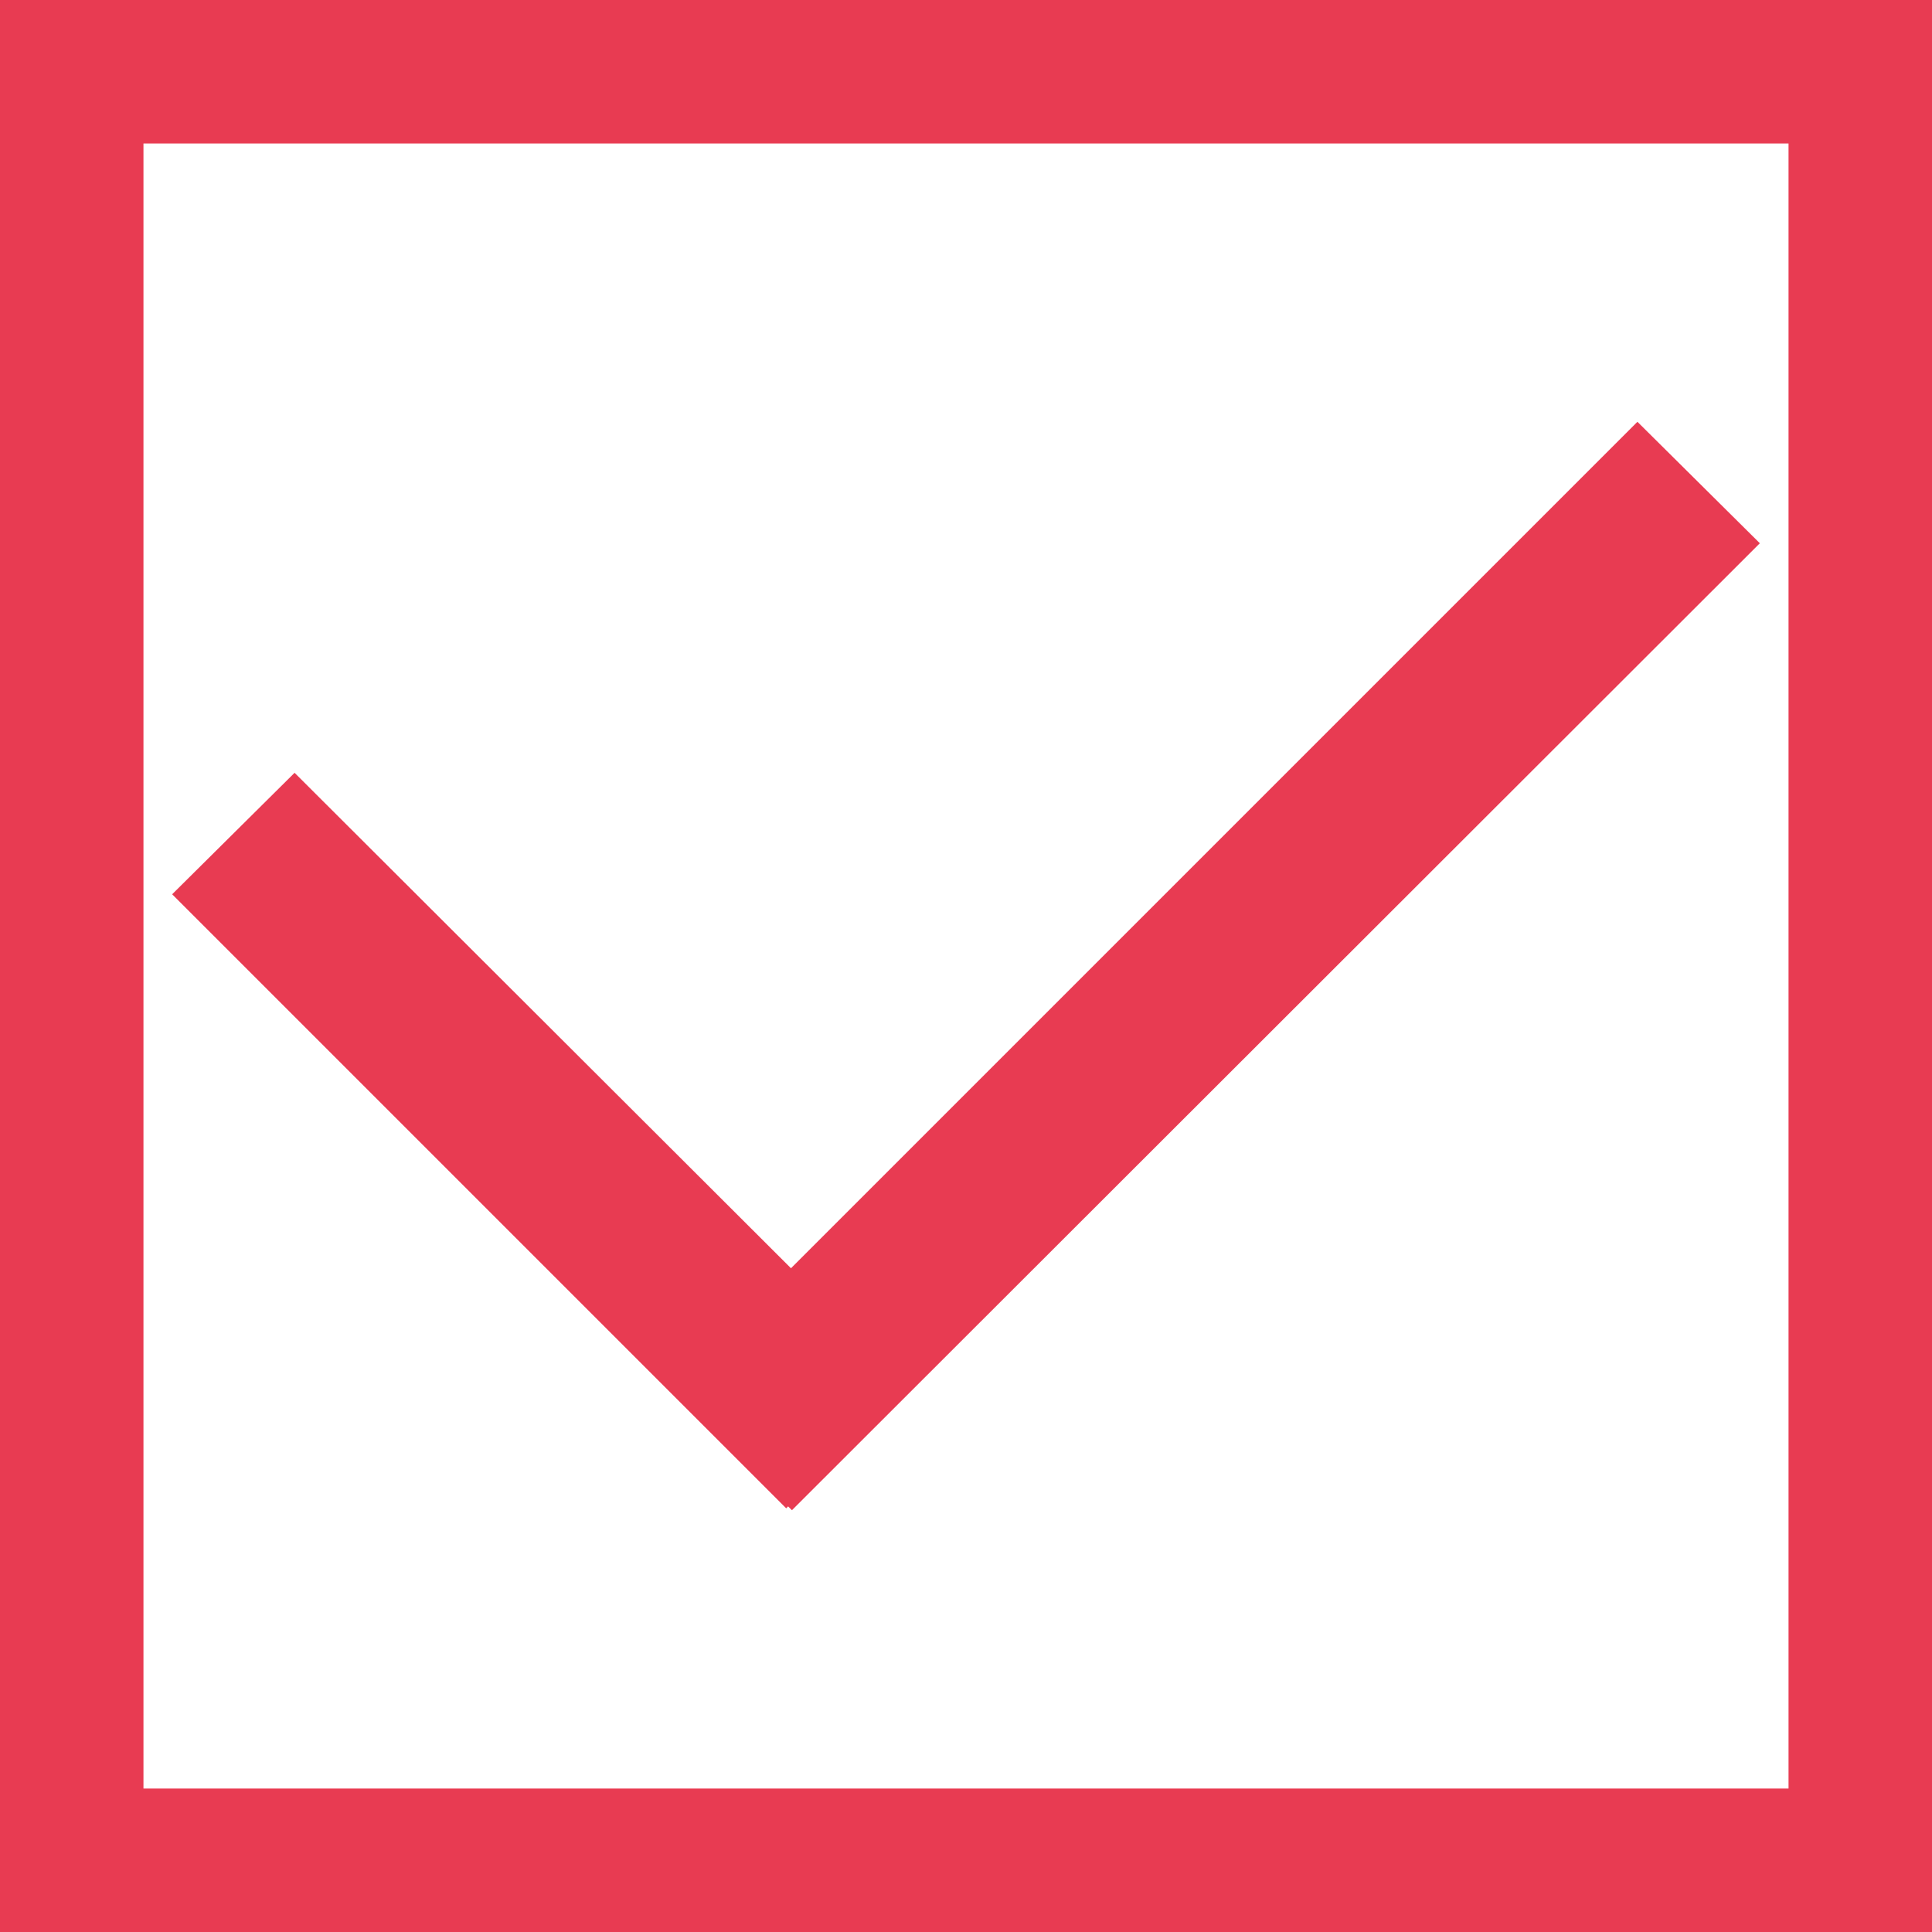
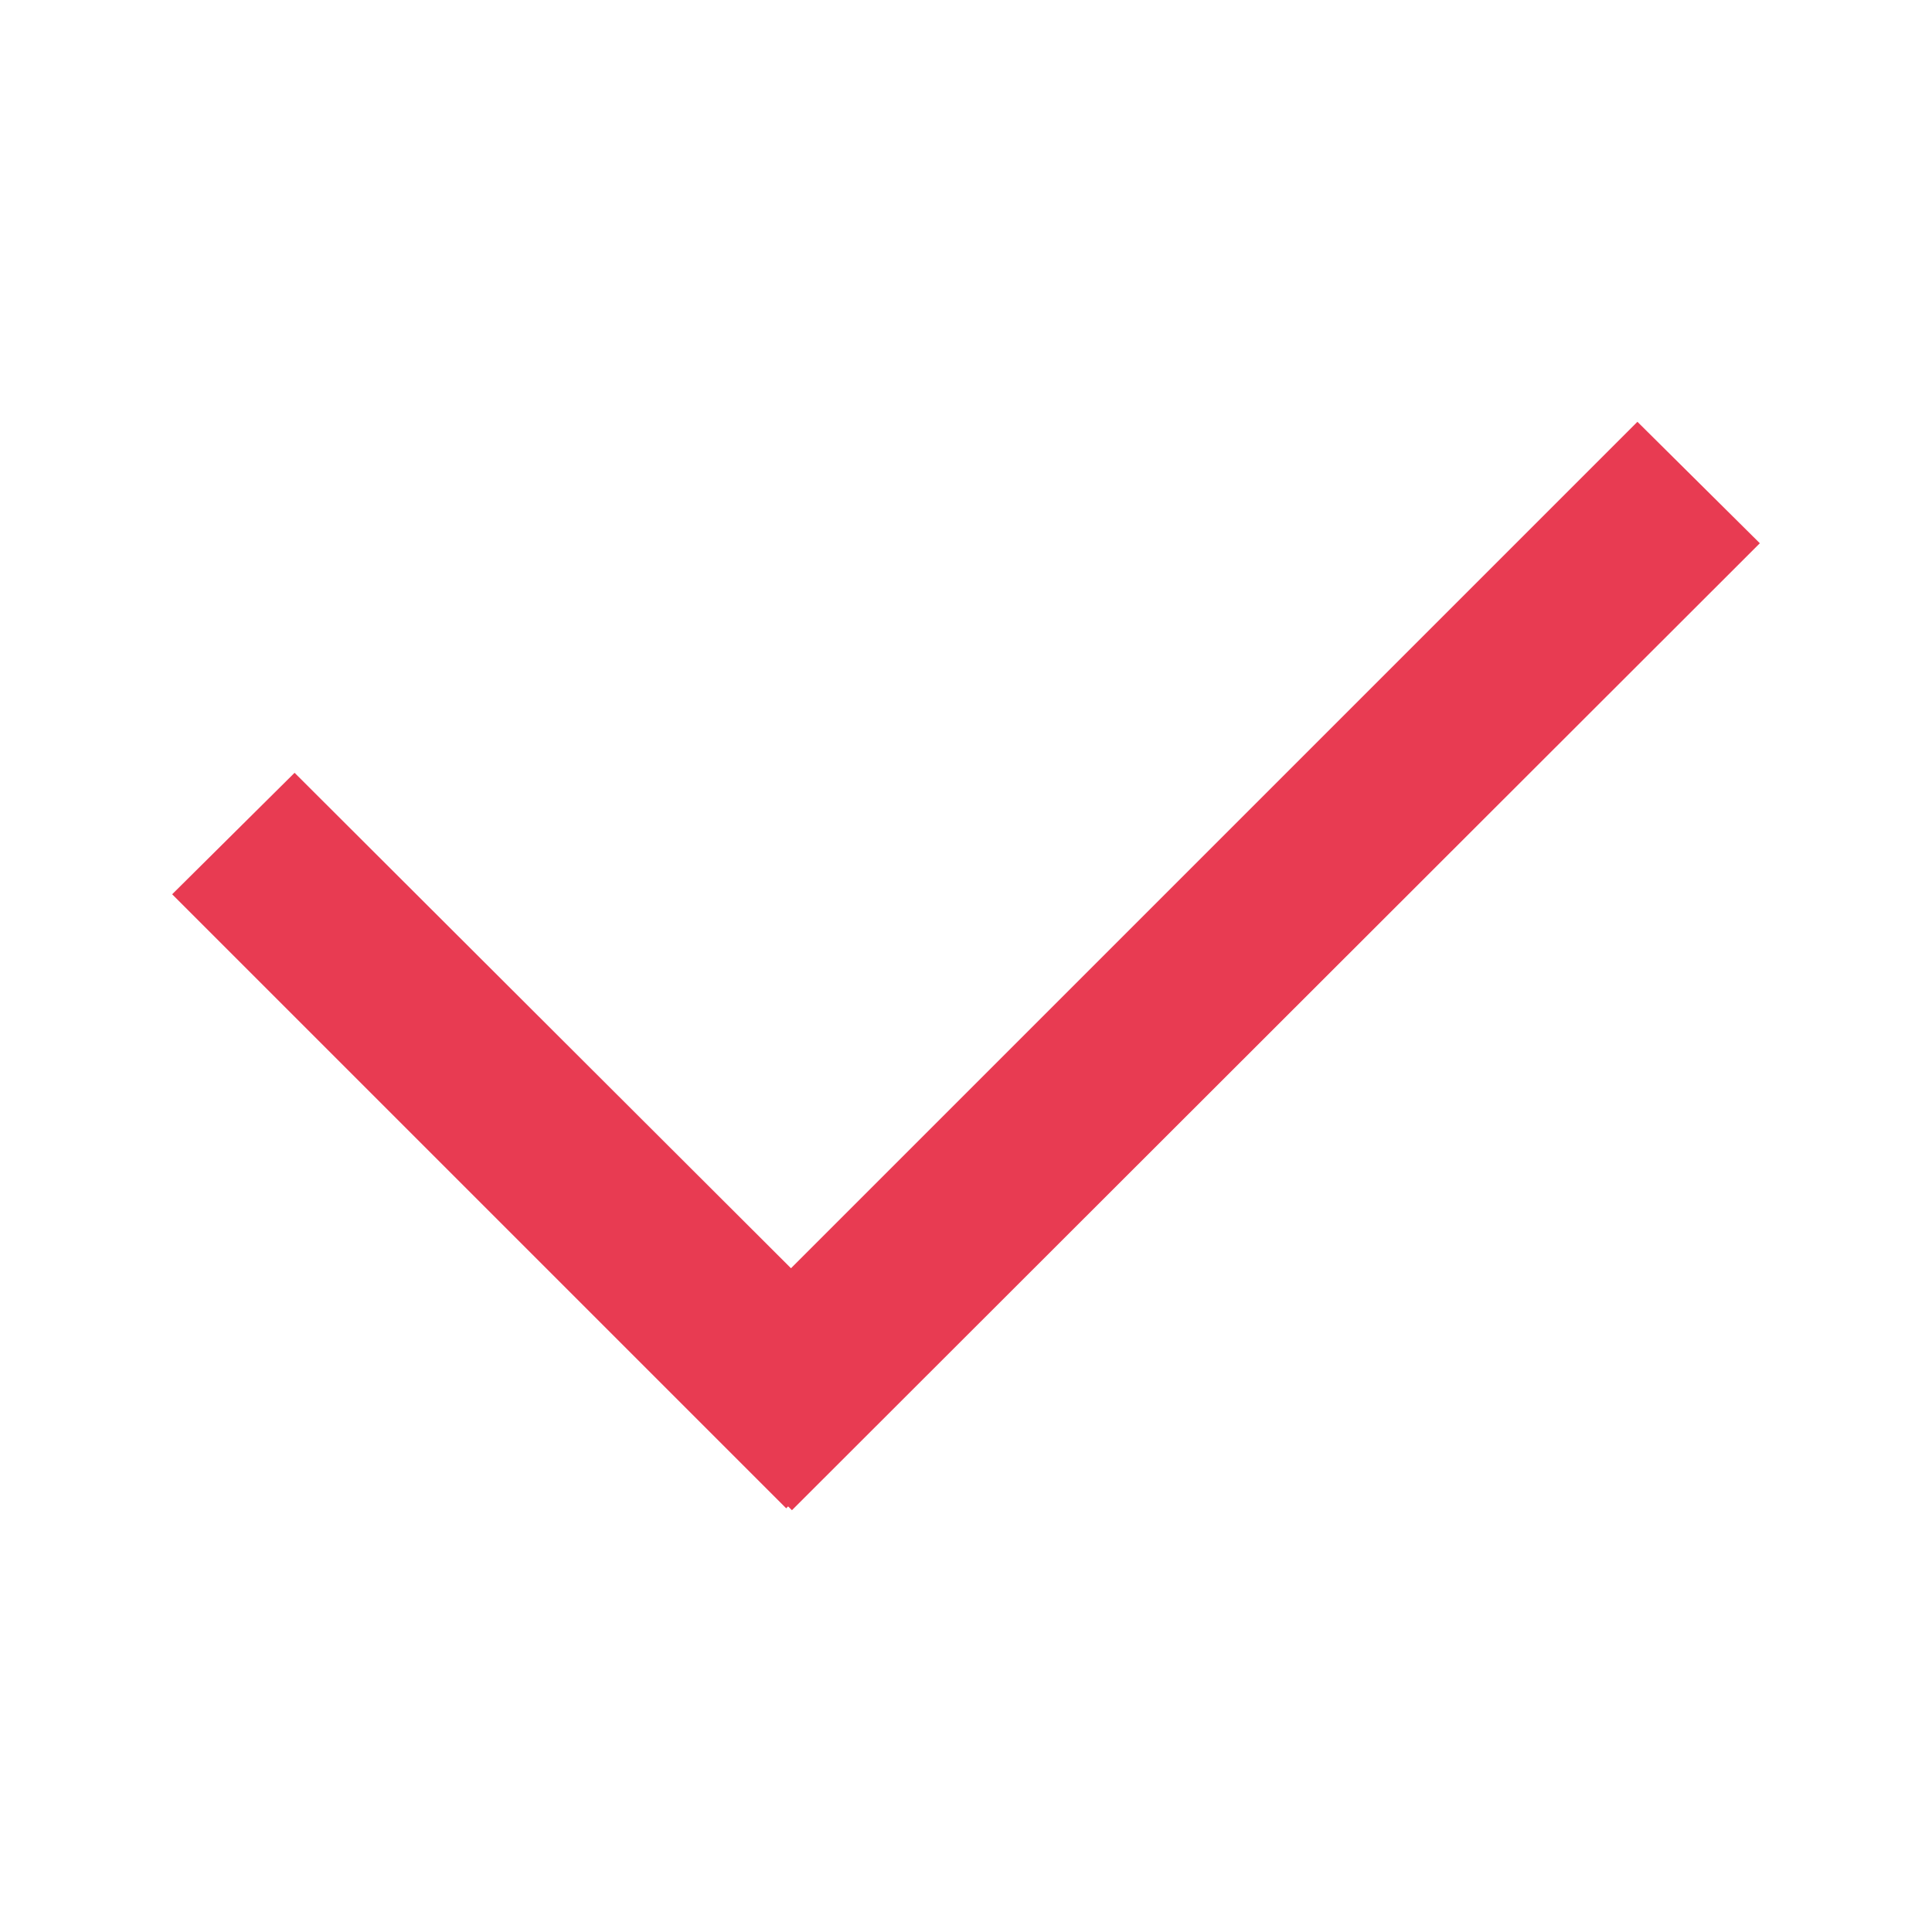
<svg xmlns="http://www.w3.org/2000/svg" version="1.1" id="レイヤー_1" x="0px" y="0px" viewBox="0 0 202 202" style="enable-background:new 0 0 202 202;" xml:space="preserve">
  <style type="text/css">
	.st0{fill:none;stroke:#E83B52;stroke-width:15;stroke-miterlimit:10;}
	.st1{fill:#E83B52;}
</style>
  <g>
-     <rect x="7.5" y="7.5" class="st0" width="187" height="187" />
    <polygon class="st1" points="184,56.8 171.2,44.1 82.7,132.6 30.8,80.8 18,93.5 82.2,157.7 82.4,157.5 82.8,157.9  " />
  </g>
</svg>